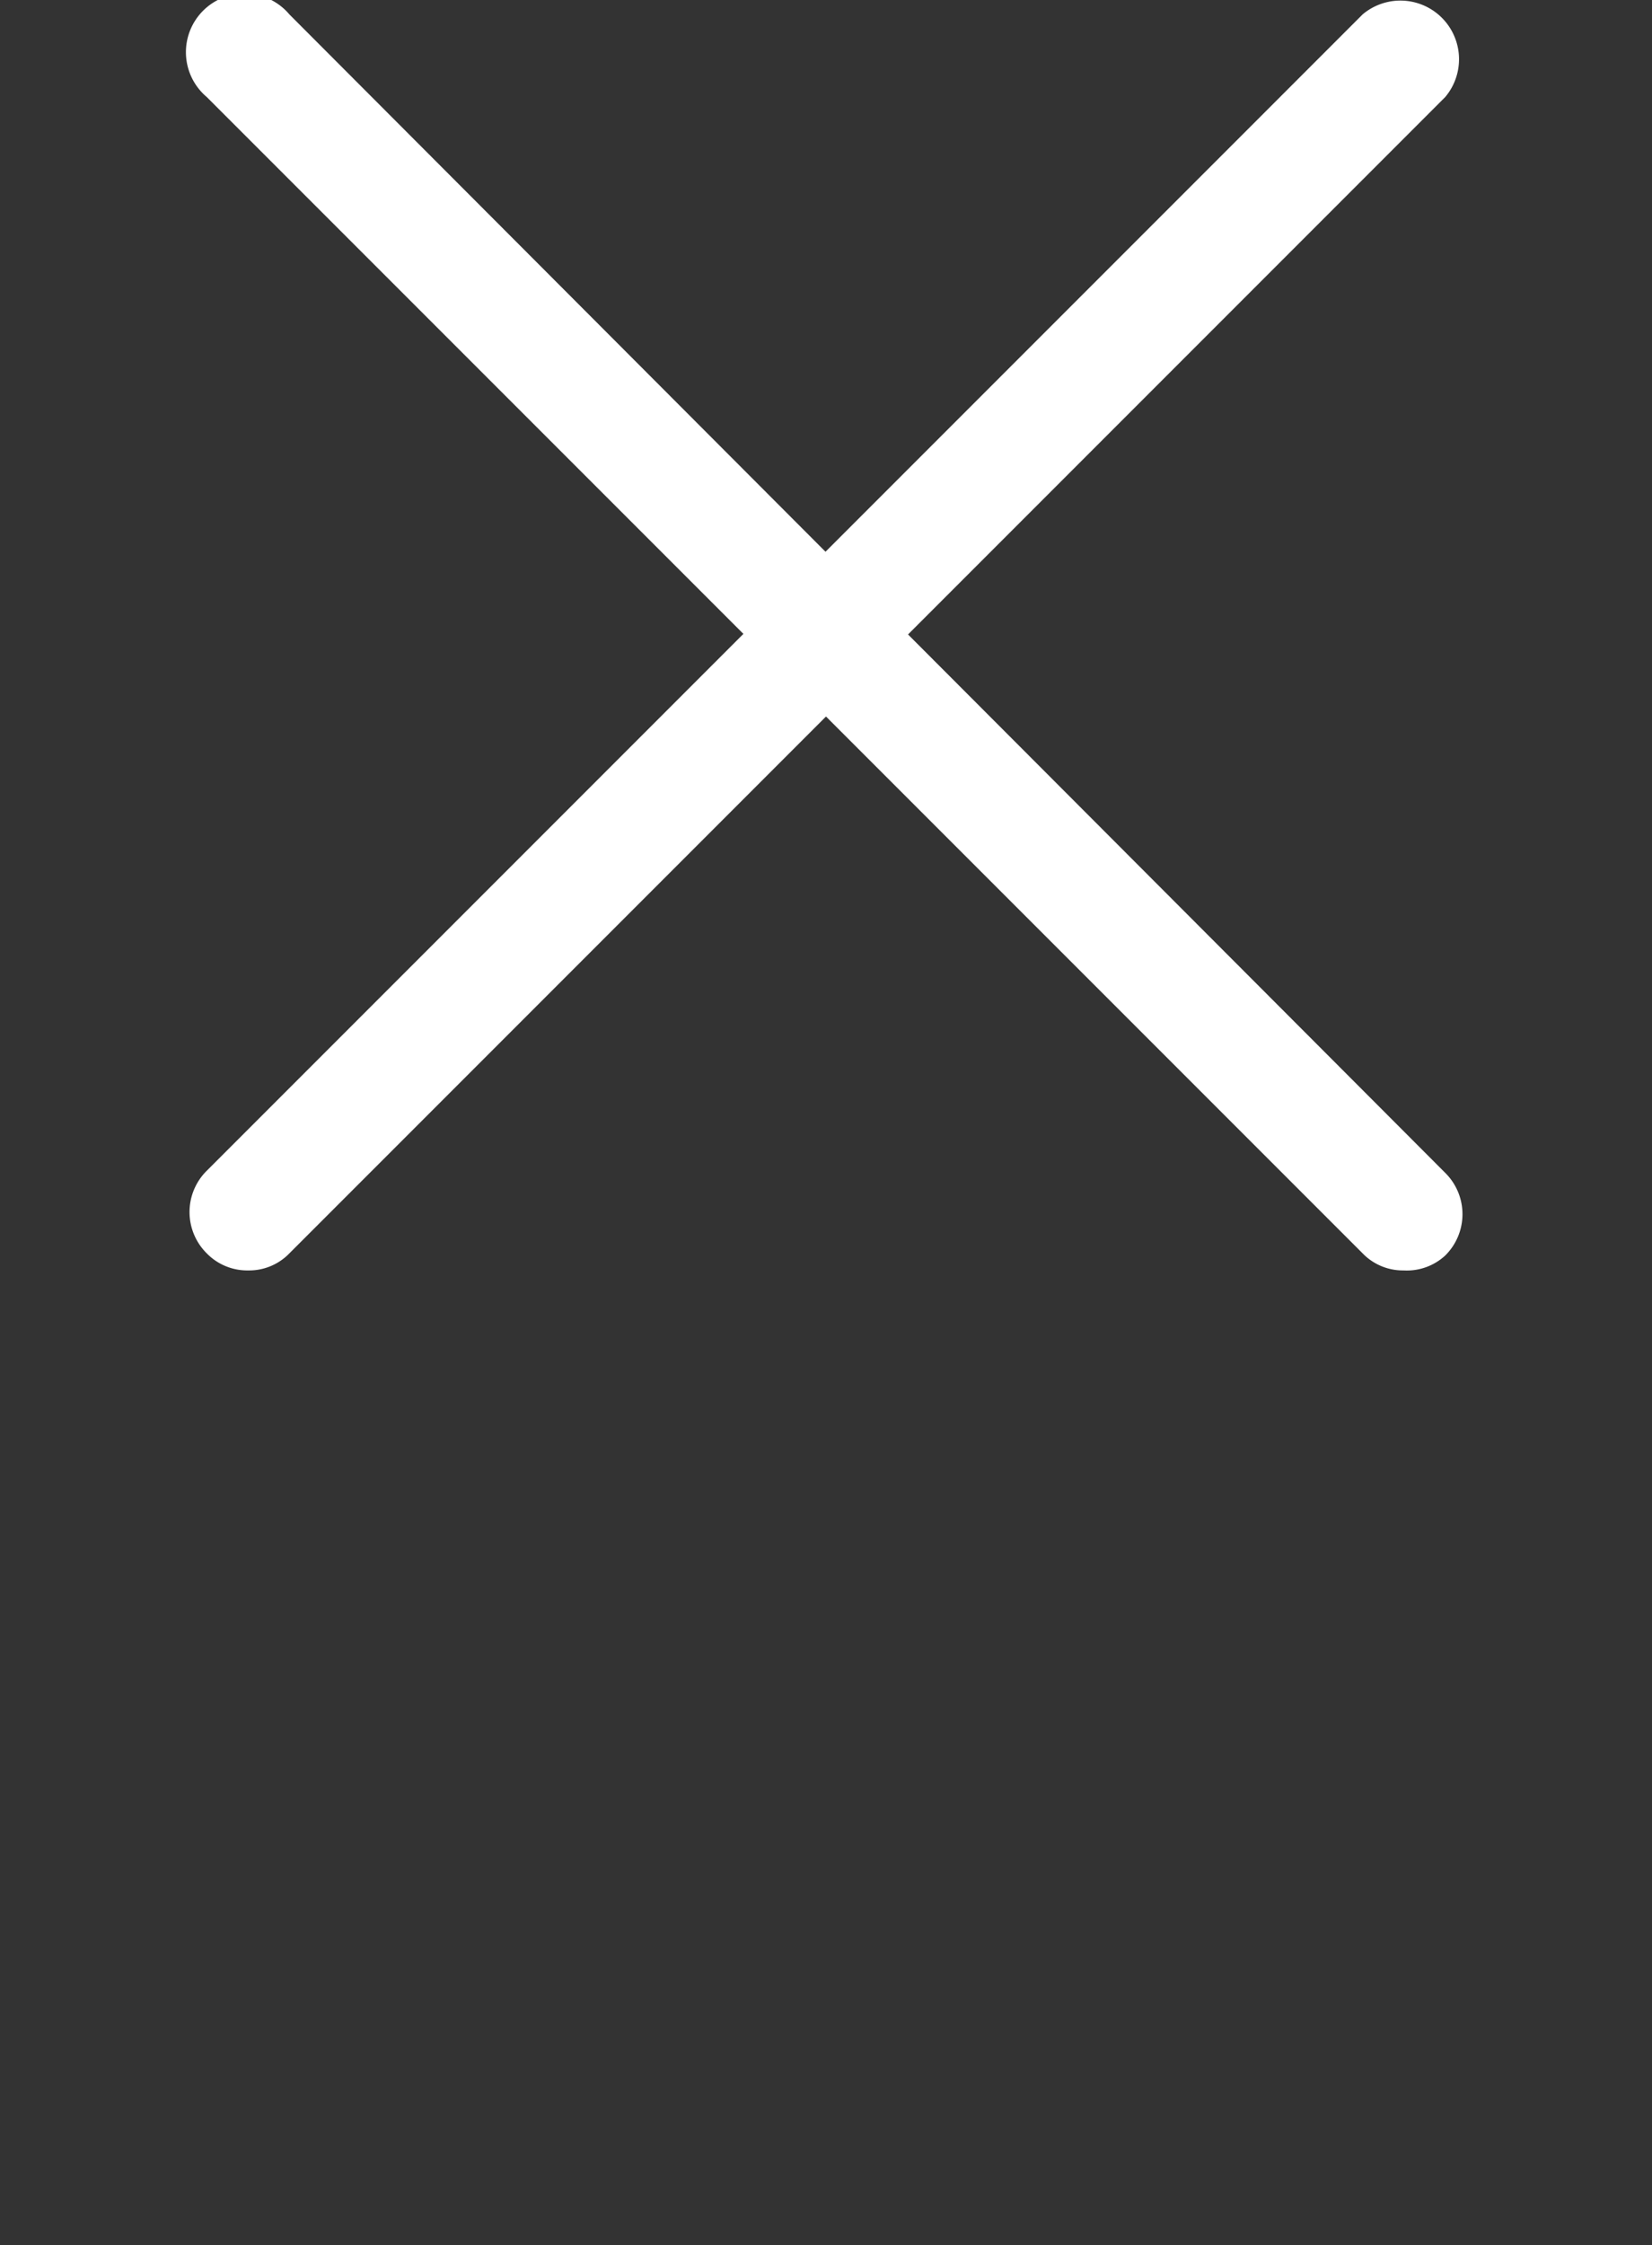
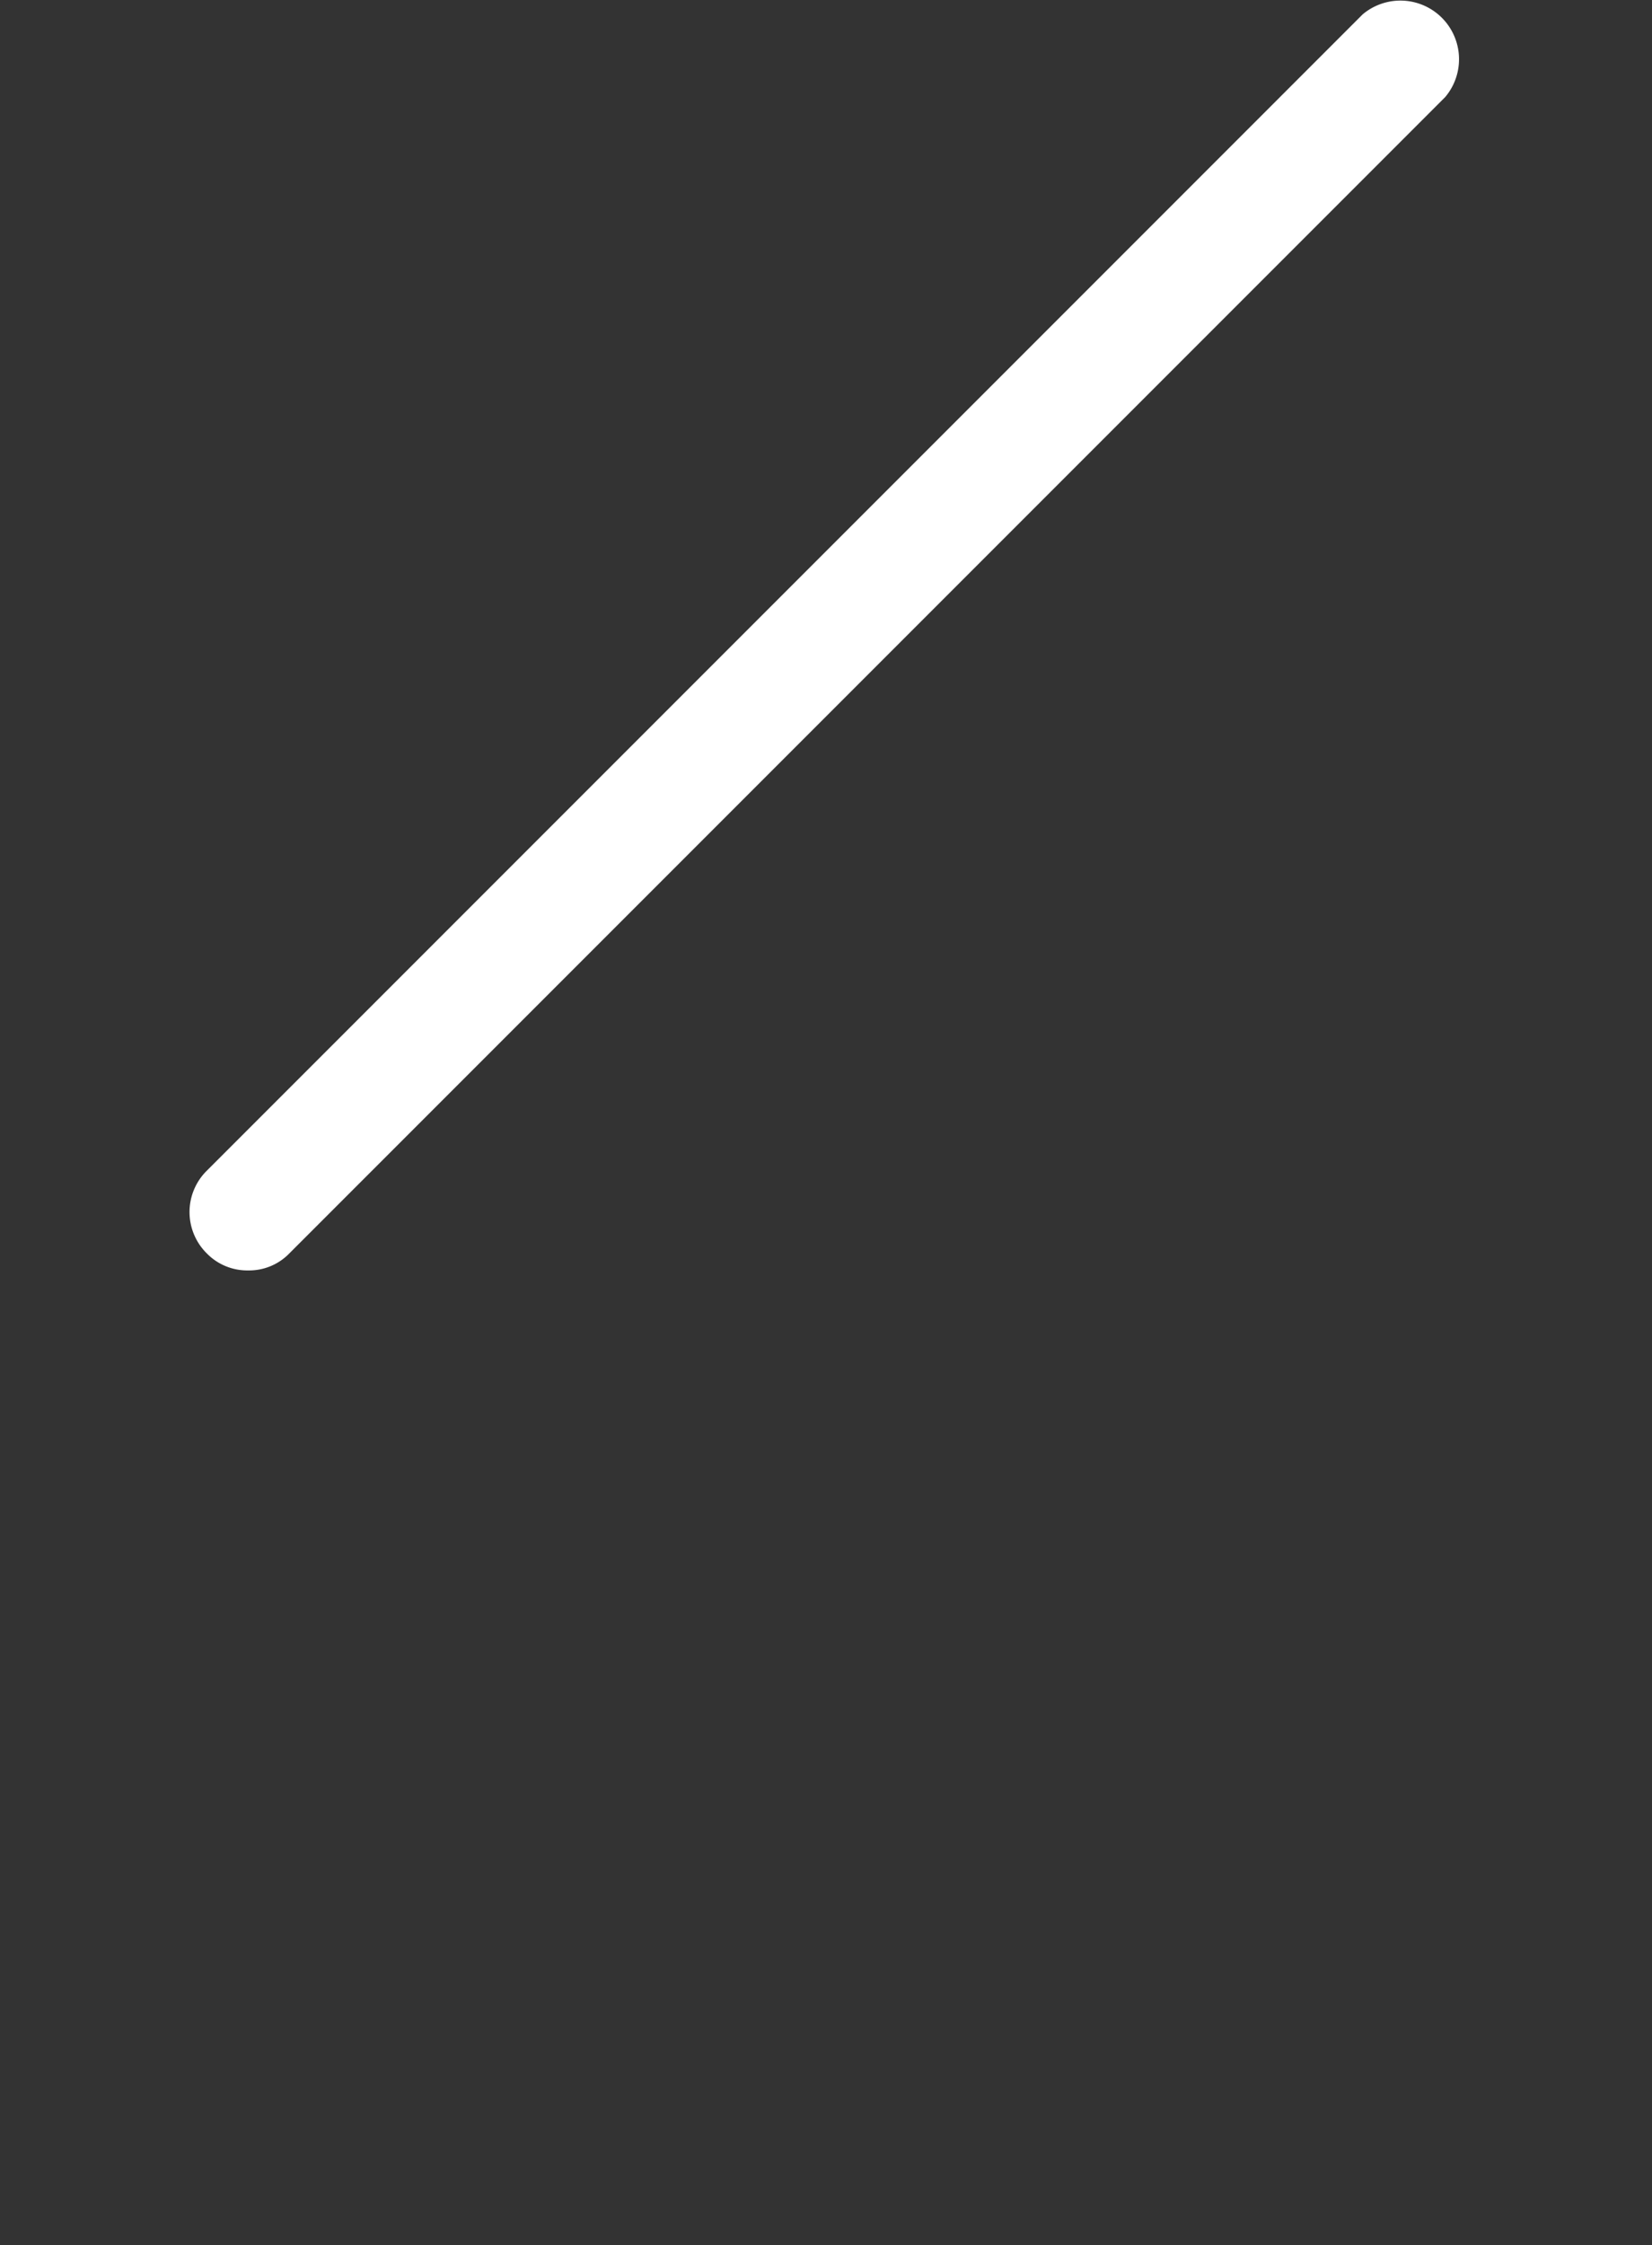
<svg xmlns="http://www.w3.org/2000/svg" id="Слой_1" data-name="Слой 1" viewBox="0 0 31 42.11">
  <rect x="0" y="0" width="31" height="42.11" fill="#333333" stroke="none" />
  <defs>
    <style>.cls-1{fill:#fff;}</style>
  </defs>
-   <path class="cls-1" d="M26.34,23.83a1.05,1.05,0,0,1-.77-.32L3.88,1.82A1.1,1.1,0,1,1,5.43.27L27.12,22a1.09,1.09,0,0,1,0,1.55A1.06,1.06,0,0,1,26.34,23.83Z" />
  <path class="cls-1" d="M4.66,23.83a1.06,1.06,0,0,1-.78-.32,1.09,1.09,0,0,1,0-1.55L25.57.27a1.1,1.1,0,0,1,1.55,1.55L5.43,23.51A1.05,1.05,0,0,1,4.66,23.83Z" />
</svg>